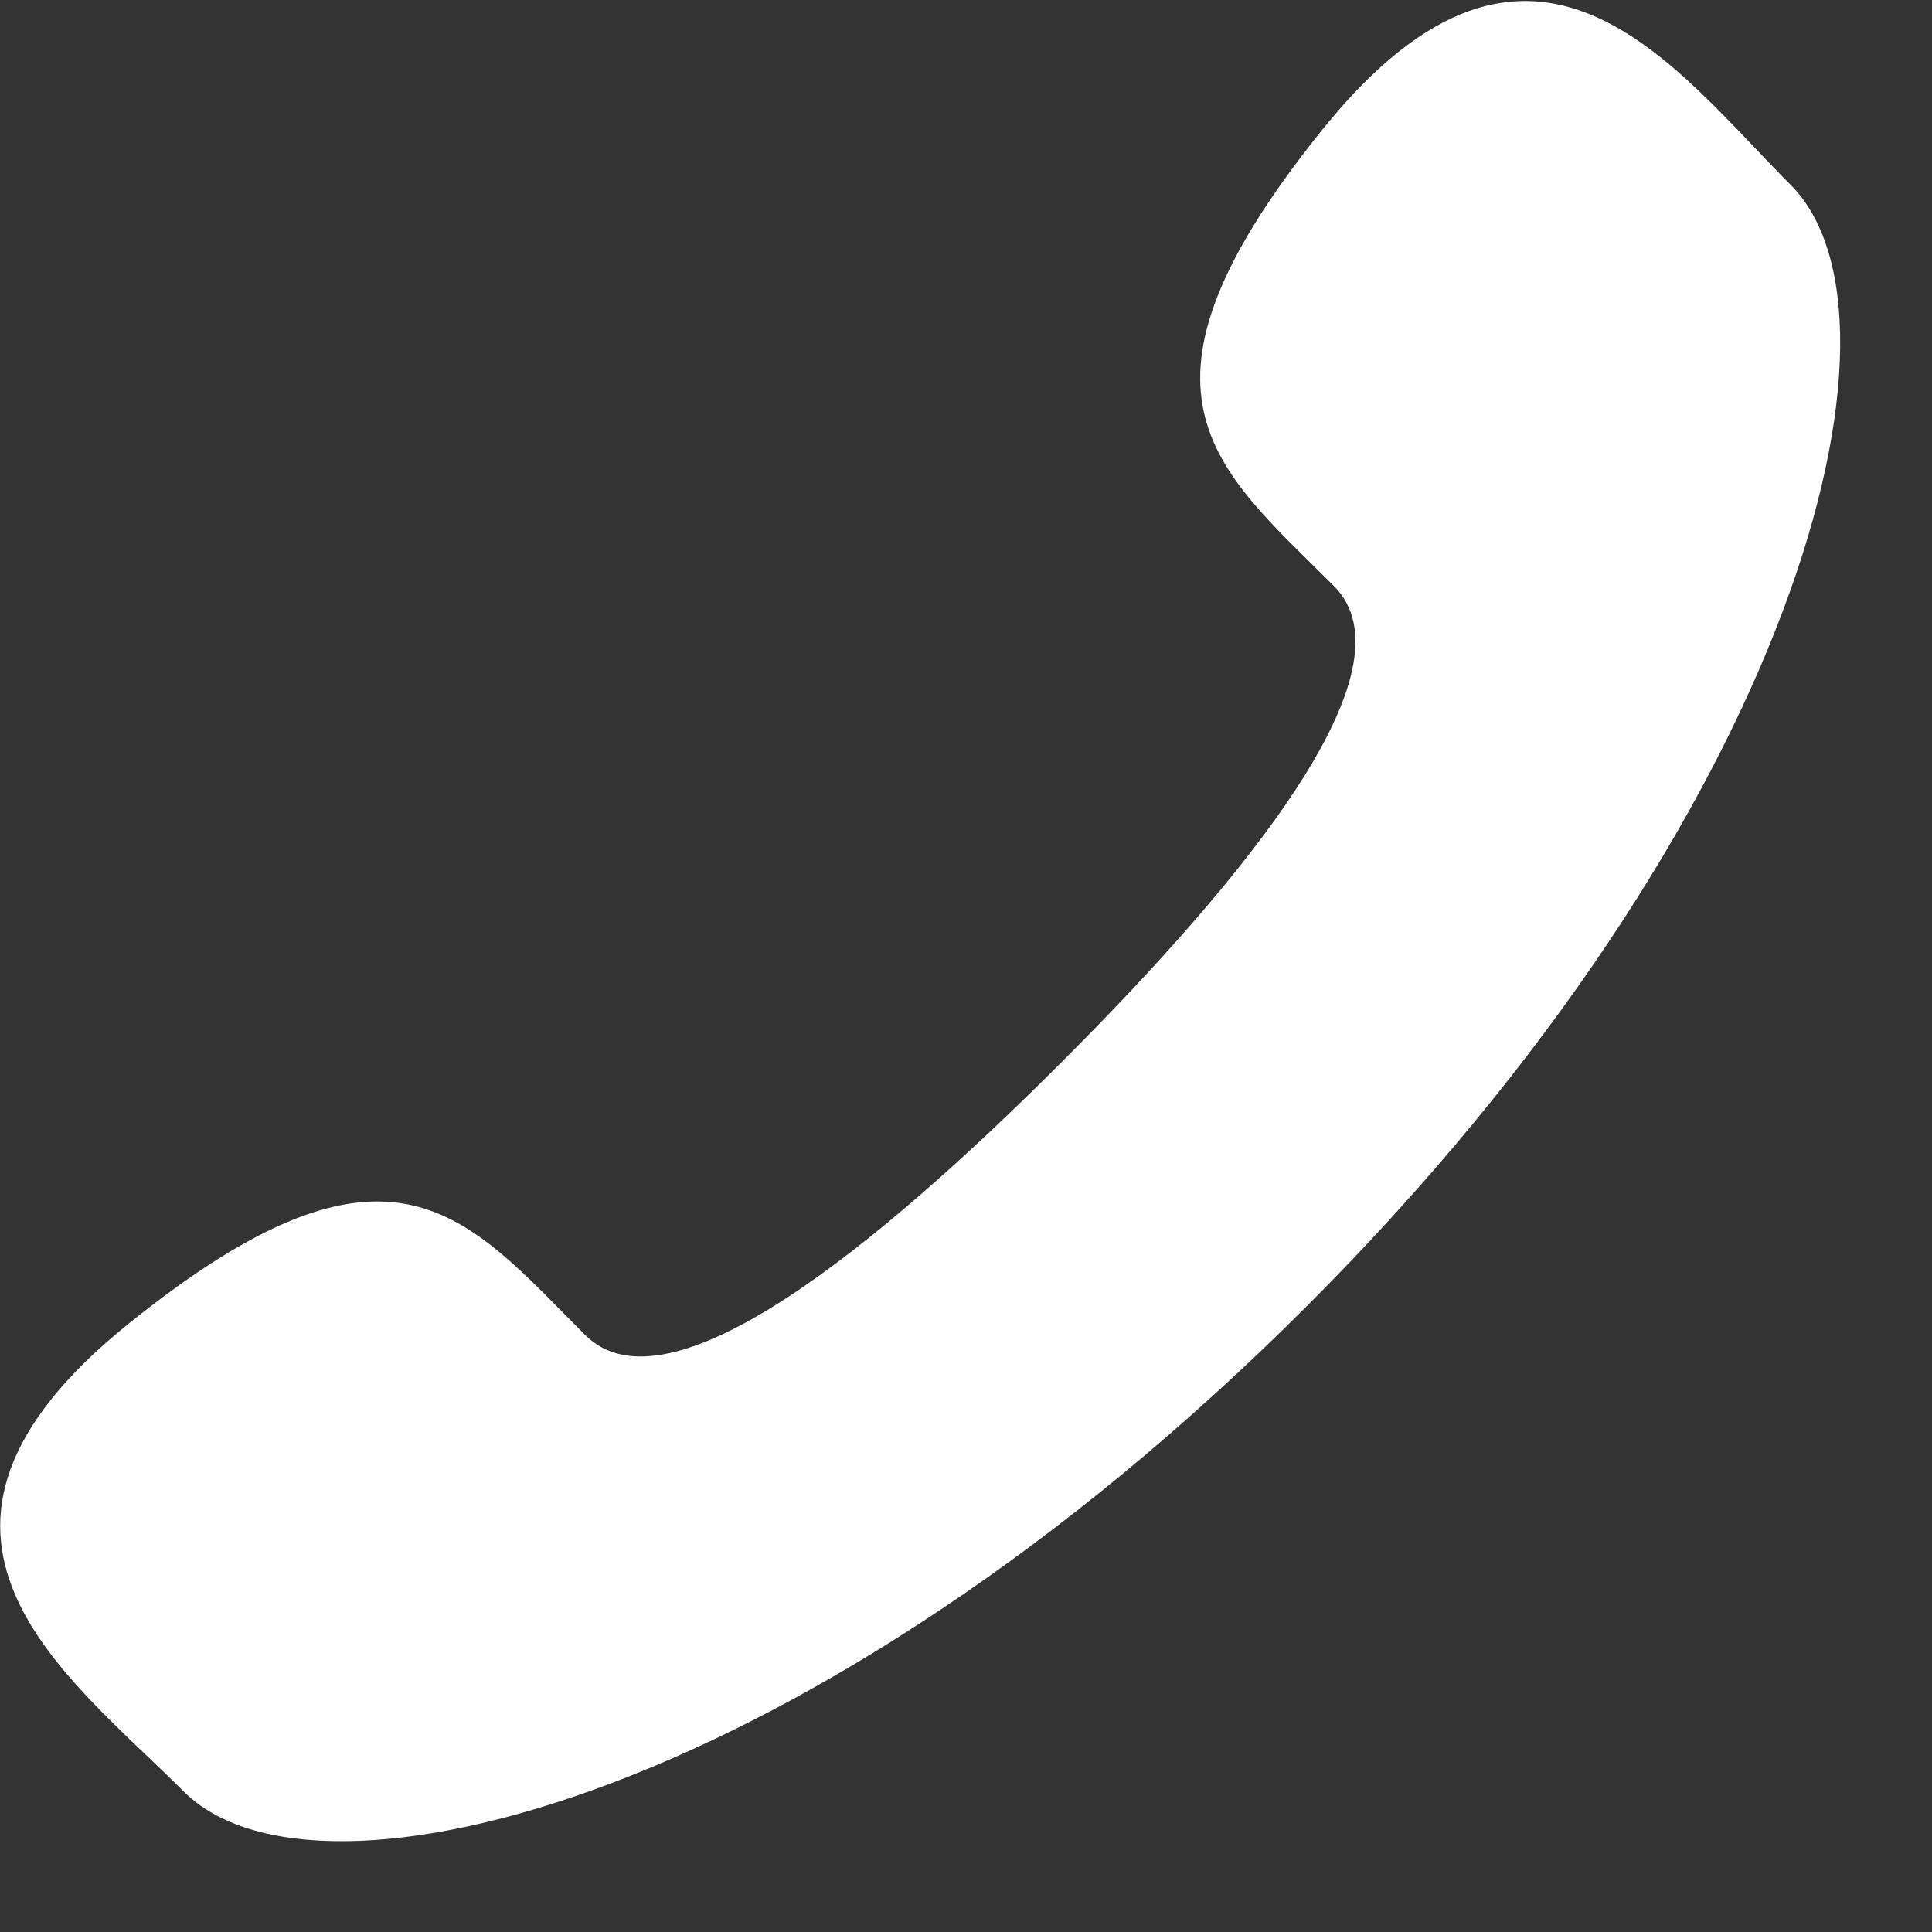
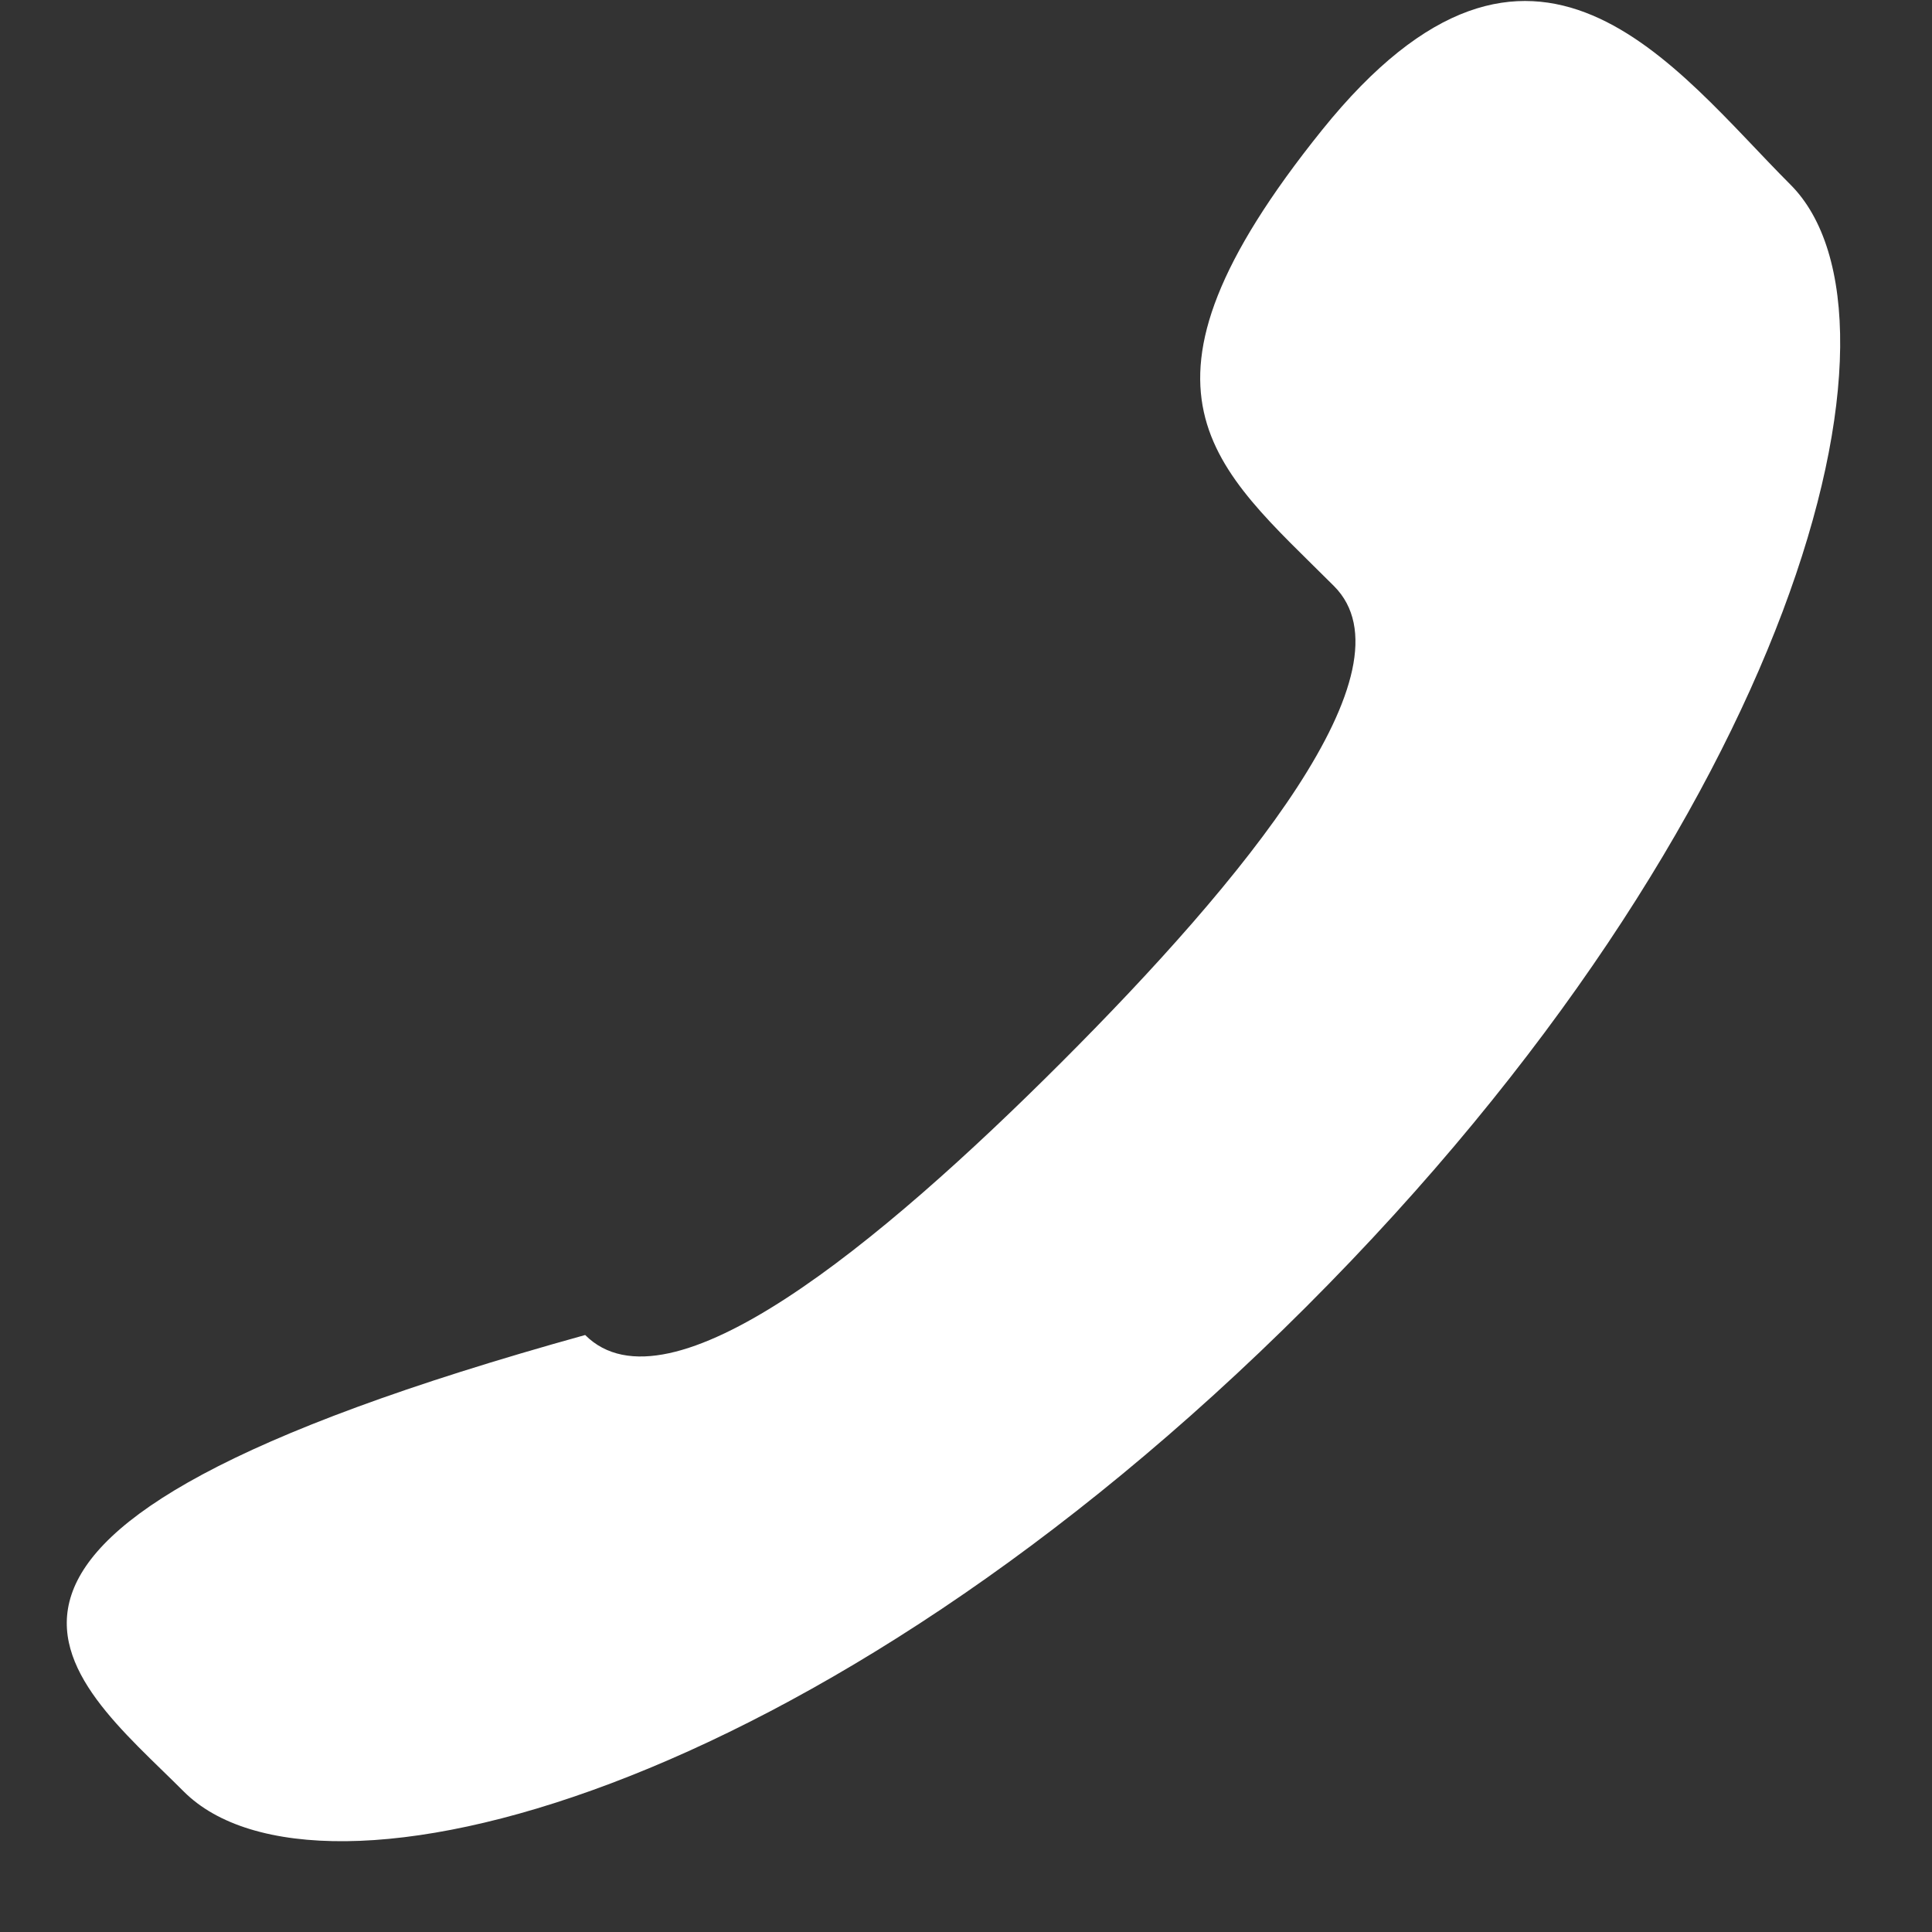
<svg xmlns="http://www.w3.org/2000/svg" width="100%" height="100%" viewBox="0 0 17 17" version="1.1" xml:space="preserve" style="fill-rule:evenodd;clip-rule:evenodd;stroke-linejoin:round;stroke-miterlimit:2;">
  <rect x="0" y="0" width="17" height="17" fill="#333333" stroke="none" />
  <g transform="matrix(1,0,0,1,-1137.39,-2491.9)">
    <g transform="matrix(1,0,0,1,1146.73,2498.32)">
-       <path d="M0,2.927C-1.602,4.529 -3.458,6.061 -4.191,5.327C-5.241,4.277 -5.889,3.363 -8.203,5.223C-10.518,7.083 -8.74,8.324 -7.723,9.344C-6.549,10.518 -2.174,9.403 2.151,5.081C6.477,0.759 7.589,-3.622 6.414,-4.796C5.396,-5.813 4.156,-7.591 2.293,-5.276C0.43,-2.96 1.347,-2.314 2.397,-1.264C3.133,-0.531 1.602,1.325 0,2.927" style="fill:white;fill-rule:nonzero;" />
+       <path d="M0,2.927C-1.602,4.529 -3.458,6.061 -4.191,5.327C-10.518,7.083 -8.74,8.324 -7.723,9.344C-6.549,10.518 -2.174,9.403 2.151,5.081C6.477,0.759 7.589,-3.622 6.414,-4.796C5.396,-5.813 4.156,-7.591 2.293,-5.276C0.43,-2.96 1.347,-2.314 2.397,-1.264C3.133,-0.531 1.602,1.325 0,2.927" style="fill:white;fill-rule:nonzero;" />
    </g>
  </g>
</svg>